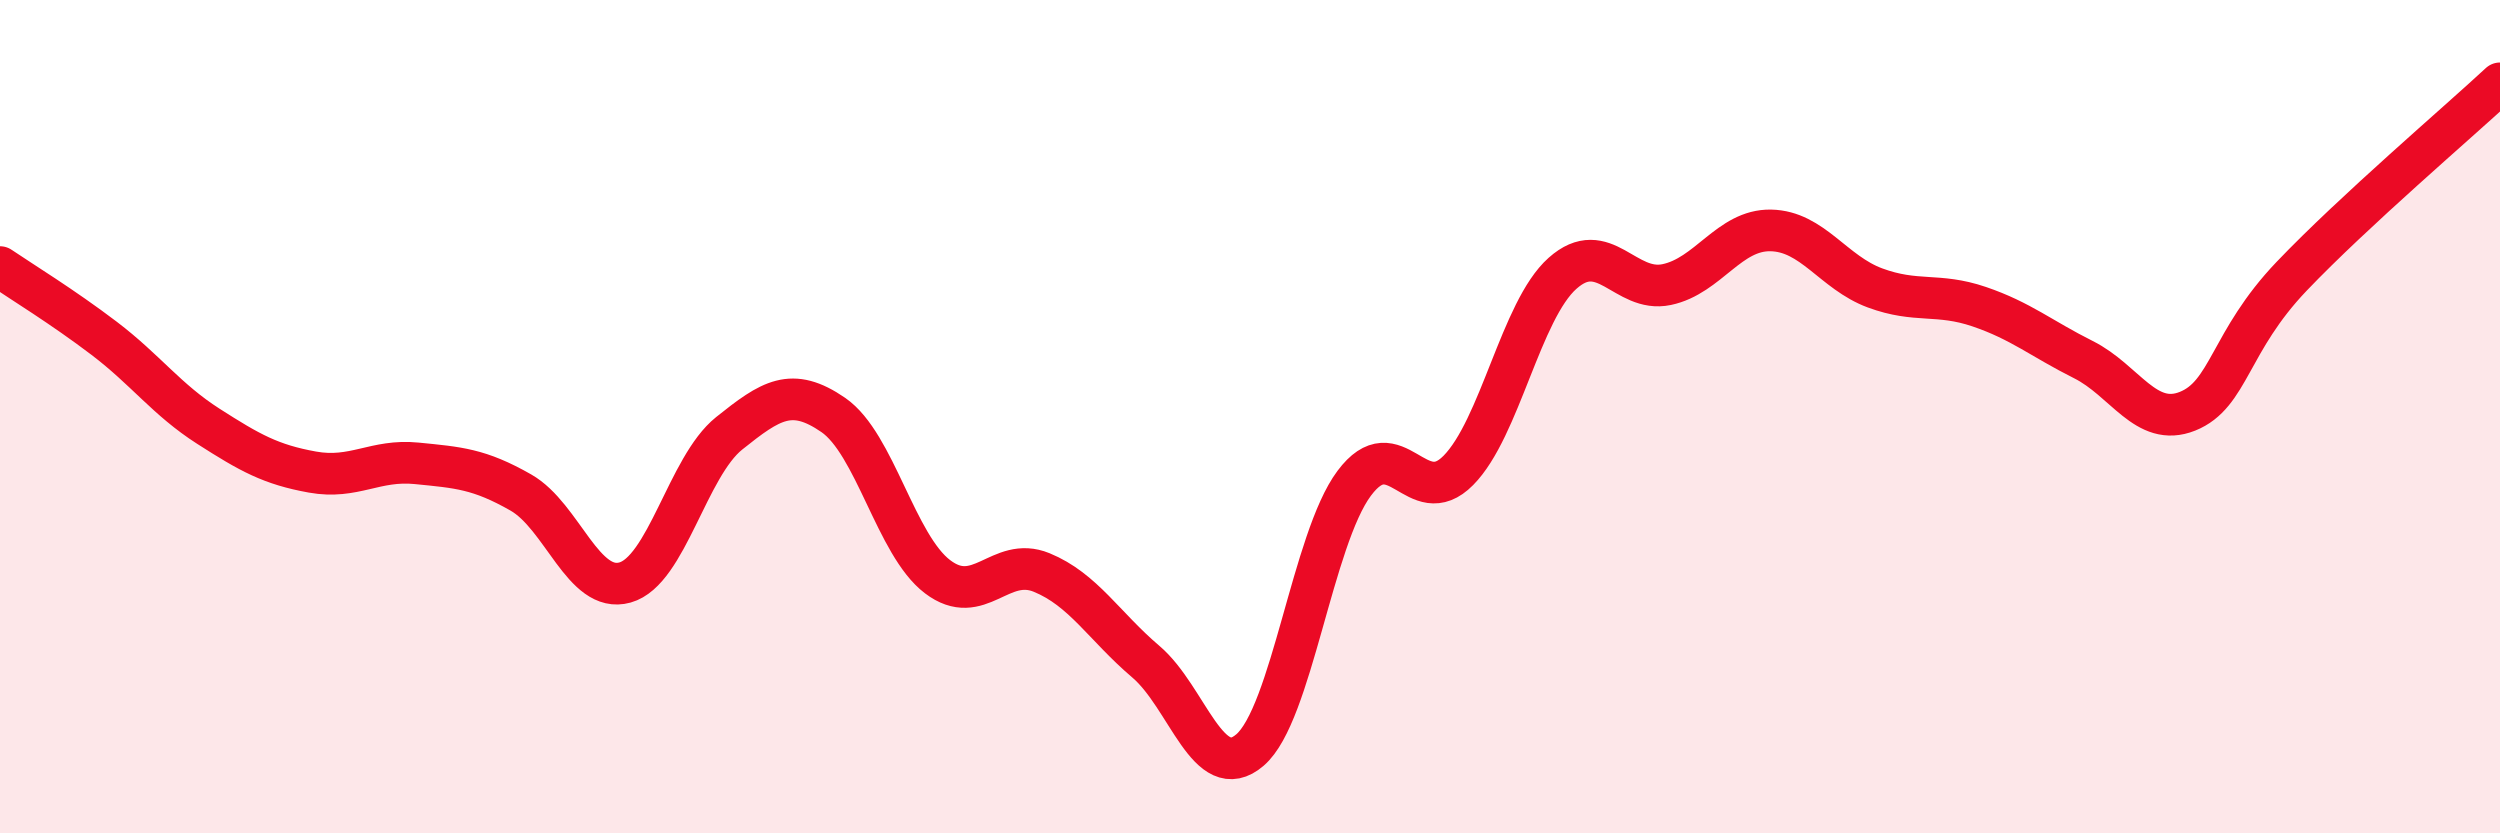
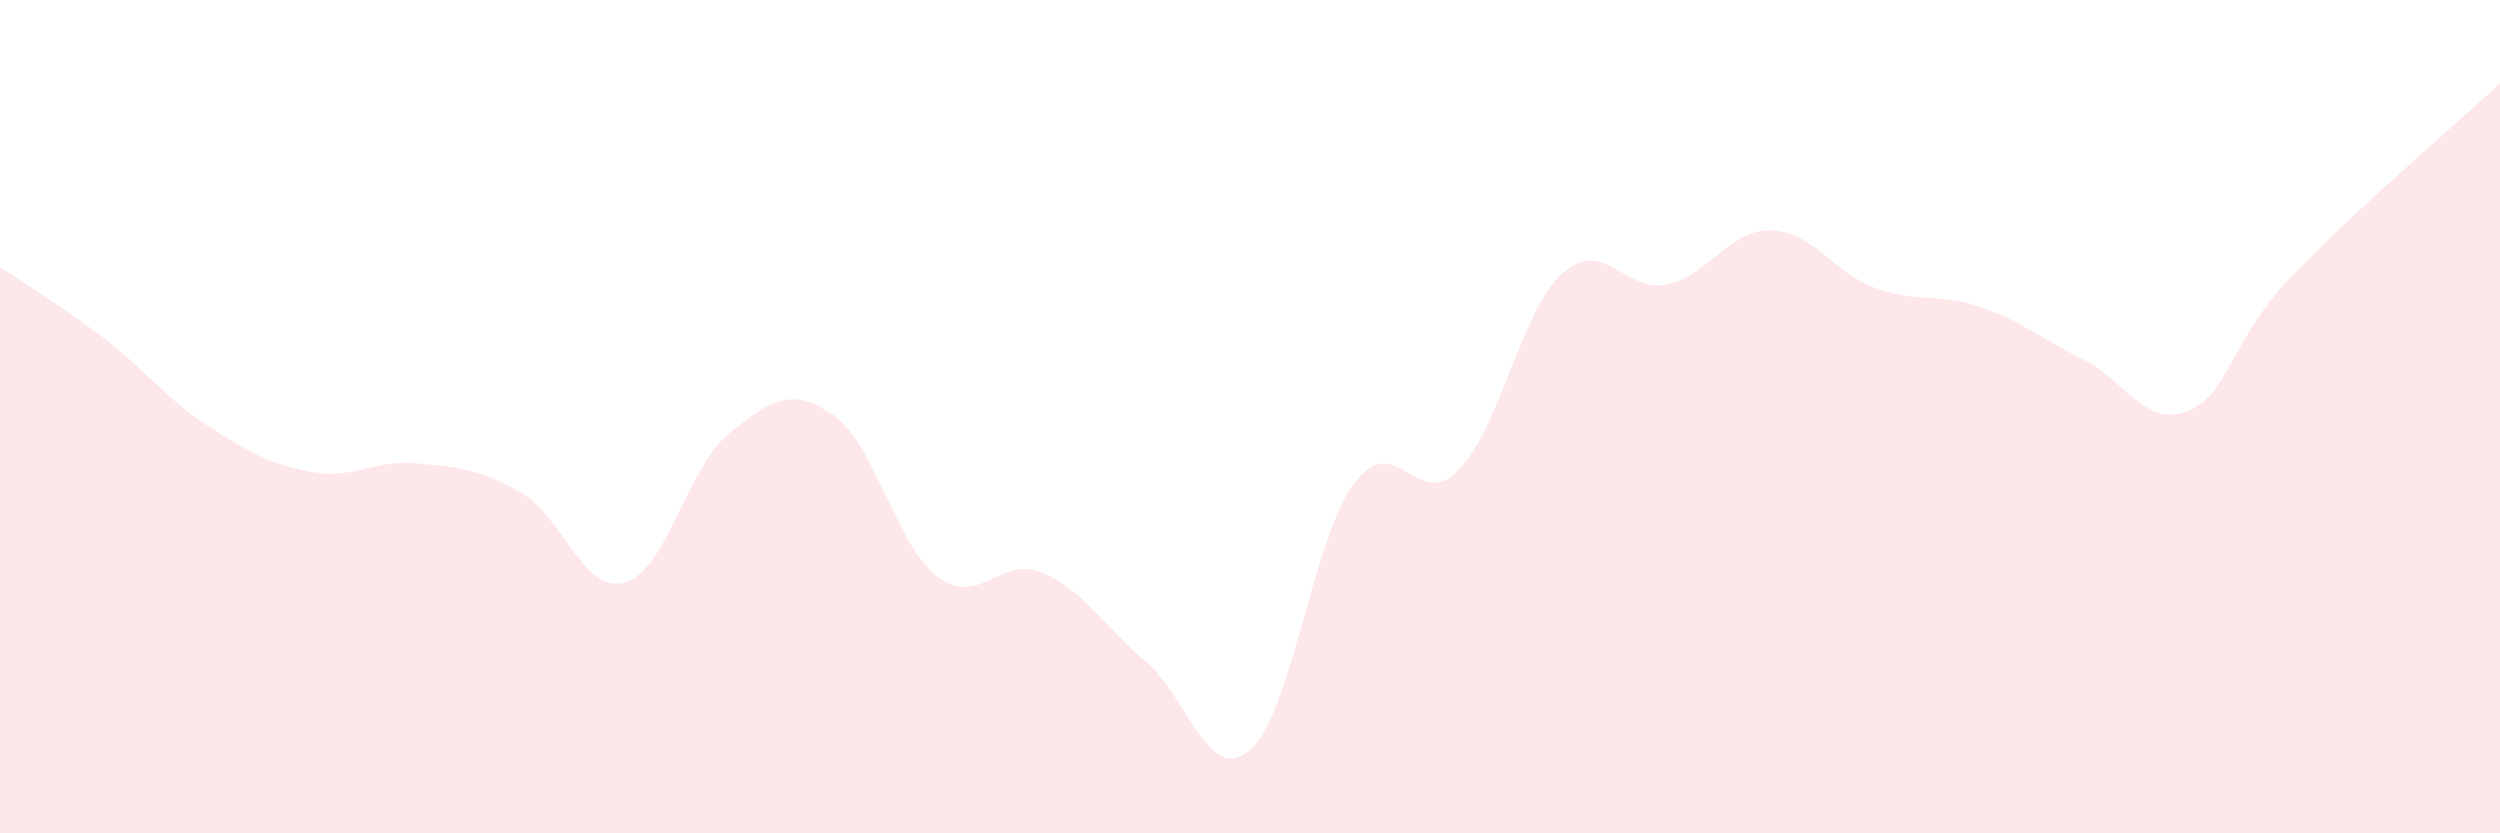
<svg xmlns="http://www.w3.org/2000/svg" width="60" height="20" viewBox="0 0 60 20">
  <path d="M 0,6.41 C 0.5,6.75 1.5,7.36 2.5,8.12 C 3.5,8.88 4,9.59 5,10.23 C 6,10.87 6.5,11.15 7.5,11.33 C 8.5,11.51 9,11.02 10,11.12 C 11,11.22 11.5,11.25 12.5,11.82 C 13.5,12.39 14,14.26 15,13.98 C 16,13.7 16.5,11.2 17.5,10.4 C 18.5,9.6 19,9.27 20,9.96 C 21,10.65 21.5,13.08 22.5,13.84 C 23.5,14.6 24,13.33 25,13.74 C 26,14.15 26.5,15.03 27.5,15.88 C 28.5,16.73 29,18.86 30,18 C 31,17.14 31.5,12.94 32.5,11.6 C 33.5,10.26 34,12.3 35,11.29 C 36,10.28 36.5,7.45 37.5,6.56 C 38.5,5.67 39,7.04 40,6.83 C 41,6.62 41.5,5.51 42.5,5.53 C 43.5,5.55 44,6.54 45,6.91 C 46,7.28 46.5,7.02 47.5,7.36 C 48.5,7.7 49,8.13 50,8.63 C 51,9.13 51.5,10.27 52.5,9.87 C 53.5,9.47 53.5,8.2 55,6.63 C 56.5,5.06 59,2.93 60,2L60 20L0 20Z" fill="#EB0A25" opacity="0.1" stroke-linecap="round" stroke-linejoin="round" />
-   <path d="M 0,6.41 C 0.5,6.75 1.5,7.36 2.5,8.12 C 3.5,8.88 4,9.59 5,10.23 C 6,10.87 6.5,11.15 7.5,11.33 C 8.5,11.51 9,11.02 10,11.12 C 11,11.22 11.5,11.25 12.5,11.82 C 13.5,12.39 14,14.26 15,13.98 C 16,13.7 16.5,11.2 17.5,10.4 C 18.5,9.6 19,9.27 20,9.96 C 21,10.65 21.5,13.08 22.5,13.84 C 23.5,14.6 24,13.33 25,13.74 C 26,14.15 26.5,15.03 27.5,15.88 C 28.5,16.73 29,18.86 30,18 C 31,17.14 31.5,12.94 32.5,11.6 C 33.5,10.26 34,12.3 35,11.29 C 36,10.28 36.5,7.45 37.5,6.56 C 38.5,5.67 39,7.04 40,6.83 C 41,6.62 41.5,5.51 42.5,5.53 C 43.5,5.55 44,6.54 45,6.91 C 46,7.28 46.5,7.02 47.5,7.36 C 48.5,7.7 49,8.13 50,8.63 C 51,9.13 51.5,10.27 52.5,9.87 C 53.5,9.47 53.5,8.2 55,6.63 C 56.5,5.06 59,2.93 60,2" stroke="#EB0A25" stroke-width="1" fill="none" stroke-linecap="round" stroke-linejoin="round" />
</svg>